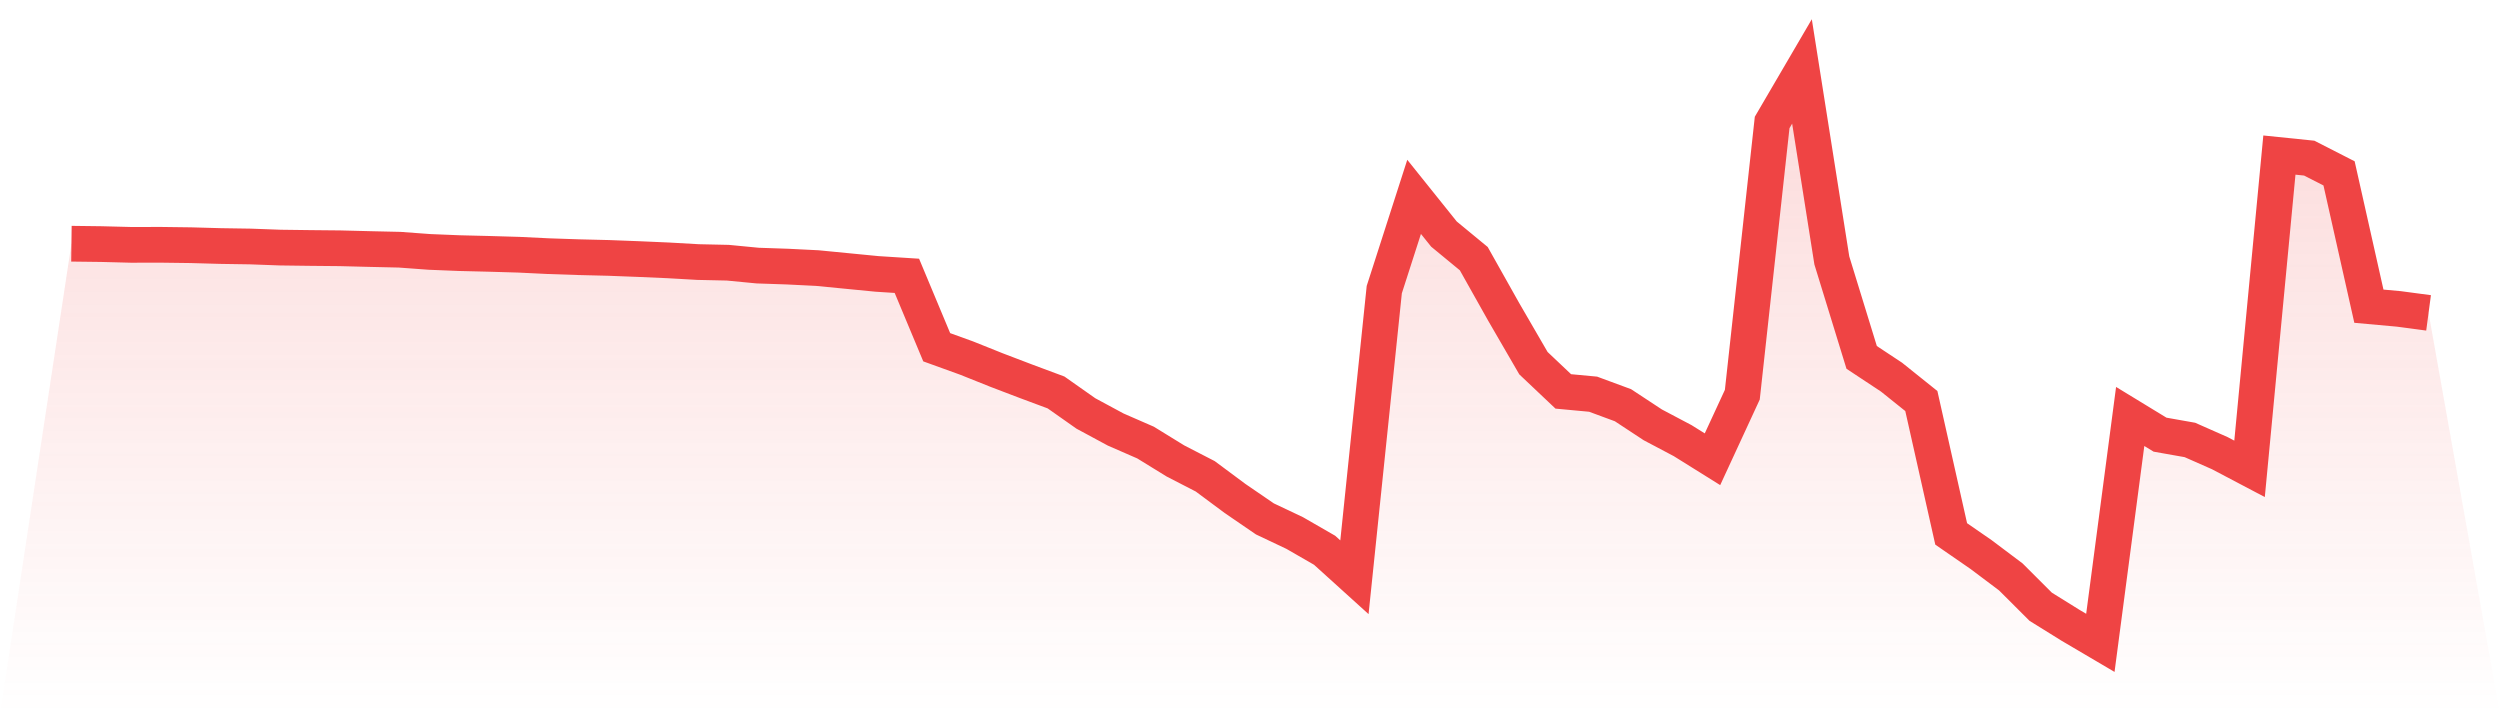
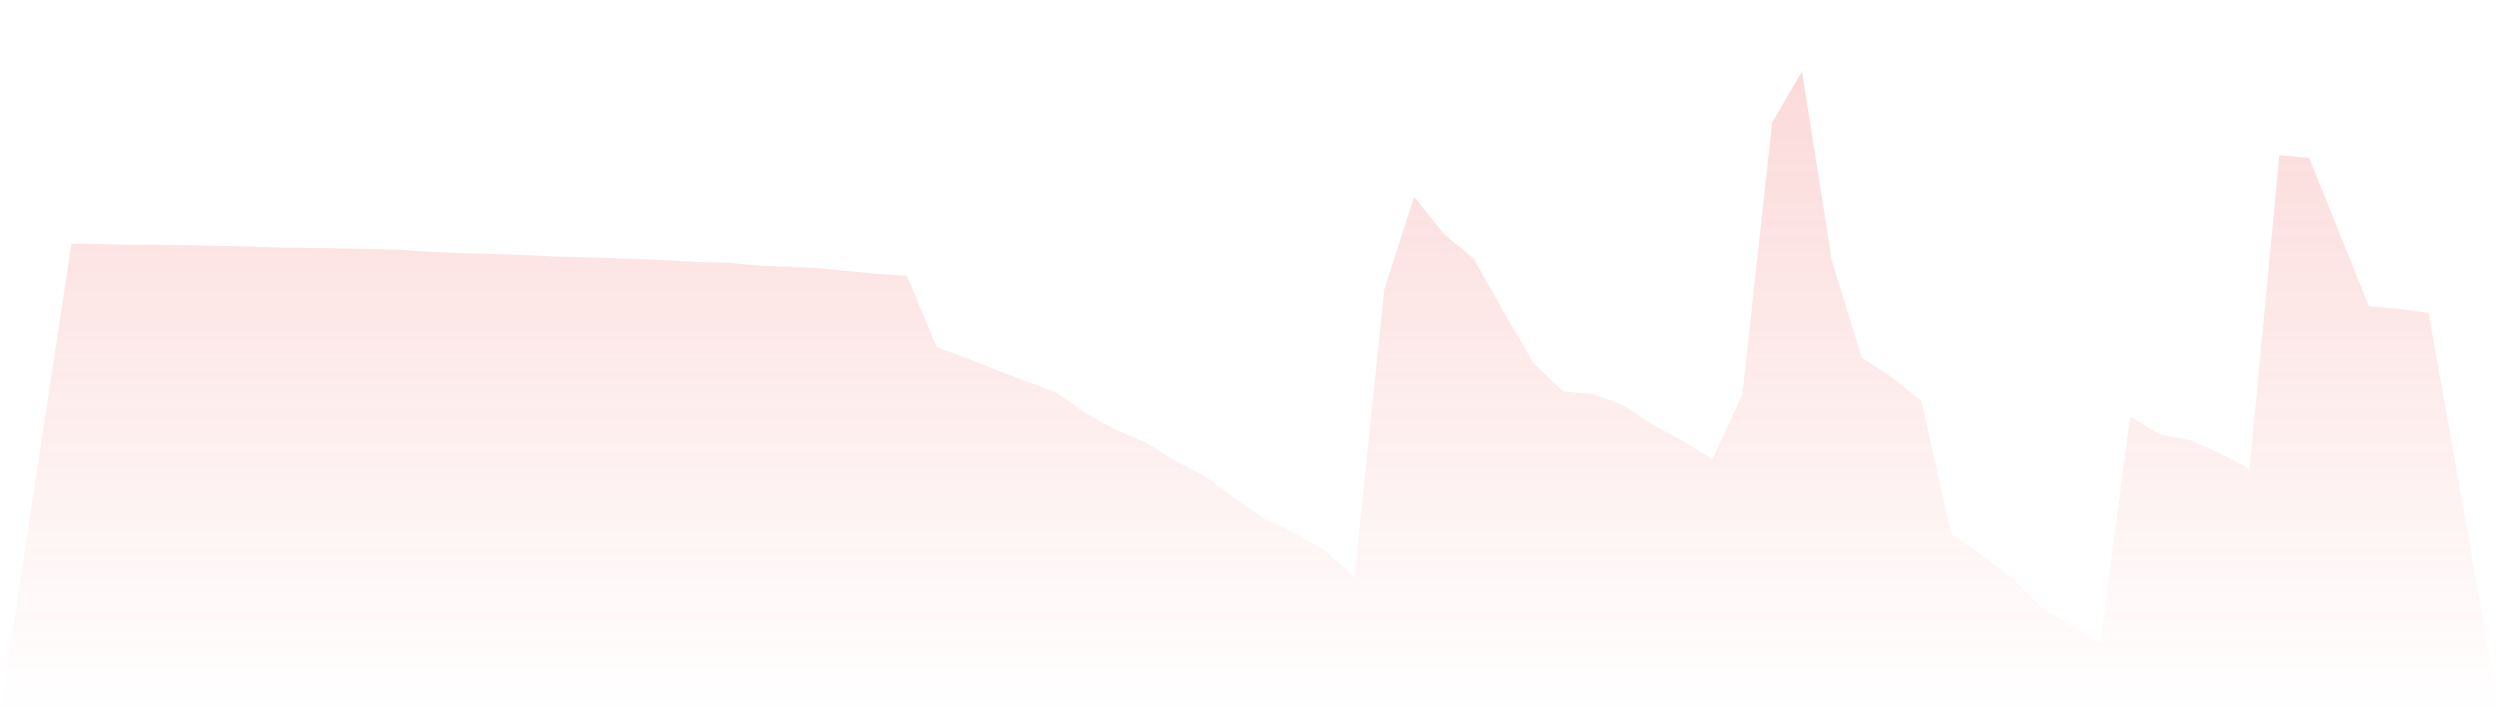
<svg xmlns="http://www.w3.org/2000/svg" viewBox="0 0 140 40">
  <defs>
    <linearGradient id="gradient" x1="0" x2="0" y1="0" y2="1">
      <stop offset="0%" stop-color="#ef4444" stop-opacity="0.2" />
      <stop offset="100%" stop-color="#ef4444" stop-opacity="0" />
    </linearGradient>
  </defs>
-   <path d="M4,13.648 L4,13.648 L5.671,13.669 L7.342,13.712 L9.013,13.709 L10.684,13.731 L12.354,13.778 L14.025,13.804 L15.696,13.865 L17.367,13.887 L19.038,13.903 L20.709,13.946 L22.38,13.984 L24.051,14.107 L25.722,14.175 L27.392,14.216 L29.063,14.265 L30.734,14.346 L32.405,14.402 L34.076,14.443 L35.747,14.507 L37.418,14.58 L39.089,14.675 L40.759,14.712 L42.43,14.873 L44.101,14.93 L45.772,15.013 L47.443,15.176 L49.114,15.339 L50.785,15.446 L52.456,19.446 L54.127,20.05 L55.797,20.719 L57.468,21.356 L59.139,21.978 L60.81,23.154 L62.481,24.055 L64.152,24.784 L65.823,25.813 L67.494,26.674 L69.165,27.916 L70.835,29.059 L72.506,29.851 L74.177,30.814 L75.848,32.326 L77.519,16.219 L79.19,11.024 L80.861,13.108 L82.532,14.485 L84.203,17.459 L85.873,20.338 L87.544,21.919 L89.215,22.075 L90.886,22.692 L92.557,23.792 L94.228,24.675 L95.899,25.718 L97.57,22.103 L99.24,6.858 L100.911,4 L102.582,14.582 L104.253,20.014 L105.924,21.119 L107.595,22.458 L109.266,29.899 L110.937,31.053 L112.608,32.309 L114.278,33.977 L115.949,35.016 L117.62,36 L119.291,23.322 L120.962,24.341 L122.633,24.637 L124.304,25.375 L125.975,26.255 L127.646,8.684 L129.316,8.855 L130.987,9.709 L132.658,17.147 L134.329,17.298 L136,17.521 L140,40 L0,40 z" fill="url(#gradient)" />
-   <path d="M4,13.648 L4,13.648 L5.671,13.669 L7.342,13.712 L9.013,13.709 L10.684,13.731 L12.354,13.778 L14.025,13.804 L15.696,13.865 L17.367,13.887 L19.038,13.903 L20.709,13.946 L22.38,13.984 L24.051,14.107 L25.722,14.175 L27.392,14.216 L29.063,14.265 L30.734,14.346 L32.405,14.402 L34.076,14.443 L35.747,14.507 L37.418,14.58 L39.089,14.675 L40.759,14.712 L42.43,14.873 L44.101,14.93 L45.772,15.013 L47.443,15.176 L49.114,15.339 L50.785,15.446 L52.456,19.446 L54.127,20.05 L55.797,20.719 L57.468,21.356 L59.139,21.978 L60.81,23.154 L62.481,24.055 L64.152,24.784 L65.823,25.813 L67.494,26.674 L69.165,27.916 L70.835,29.059 L72.506,29.851 L74.177,30.814 L75.848,32.326 L77.519,16.219 L79.19,11.024 L80.861,13.108 L82.532,14.485 L84.203,17.459 L85.873,20.338 L87.544,21.919 L89.215,22.075 L90.886,22.692 L92.557,23.792 L94.228,24.675 L95.899,25.718 L97.57,22.103 L99.24,6.858 L100.911,4 L102.582,14.582 L104.253,20.014 L105.924,21.119 L107.595,22.458 L109.266,29.899 L110.937,31.053 L112.608,32.309 L114.278,33.977 L115.949,35.016 L117.62,36 L119.291,23.322 L120.962,24.341 L122.633,24.637 L124.304,25.375 L125.975,26.255 L127.646,8.684 L129.316,8.855 L130.987,9.709 L132.658,17.147 L134.329,17.298 L136,17.521" fill="none" stroke="#ef4444" stroke-width="2" />
+   <path d="M4,13.648 L4,13.648 L5.671,13.669 L7.342,13.712 L9.013,13.709 L10.684,13.731 L12.354,13.778 L14.025,13.804 L15.696,13.865 L17.367,13.887 L19.038,13.903 L20.709,13.946 L22.38,13.984 L24.051,14.107 L25.722,14.175 L27.392,14.216 L29.063,14.265 L30.734,14.346 L32.405,14.402 L34.076,14.443 L35.747,14.507 L37.418,14.58 L39.089,14.675 L40.759,14.712 L42.43,14.873 L44.101,14.93 L45.772,15.013 L47.443,15.176 L49.114,15.339 L50.785,15.446 L52.456,19.446 L54.127,20.05 L55.797,20.719 L57.468,21.356 L59.139,21.978 L60.81,23.154 L62.481,24.055 L64.152,24.784 L65.823,25.813 L67.494,26.674 L69.165,27.916 L70.835,29.059 L72.506,29.851 L74.177,30.814 L75.848,32.326 L77.519,16.219 L79.19,11.024 L80.861,13.108 L82.532,14.485 L84.203,17.459 L85.873,20.338 L87.544,21.919 L89.215,22.075 L90.886,22.692 L92.557,23.792 L94.228,24.675 L95.899,25.718 L97.57,22.103 L99.24,6.858 L100.911,4 L102.582,14.582 L104.253,20.014 L105.924,21.119 L107.595,22.458 L109.266,29.899 L110.937,31.053 L112.608,32.309 L114.278,33.977 L115.949,35.016 L117.62,36 L119.291,23.322 L120.962,24.341 L122.633,24.637 L124.304,25.375 L125.975,26.255 L127.646,8.684 L129.316,8.855 L132.658,17.147 L134.329,17.298 L136,17.521 L140,40 L0,40 z" fill="url(#gradient)" />
</svg>